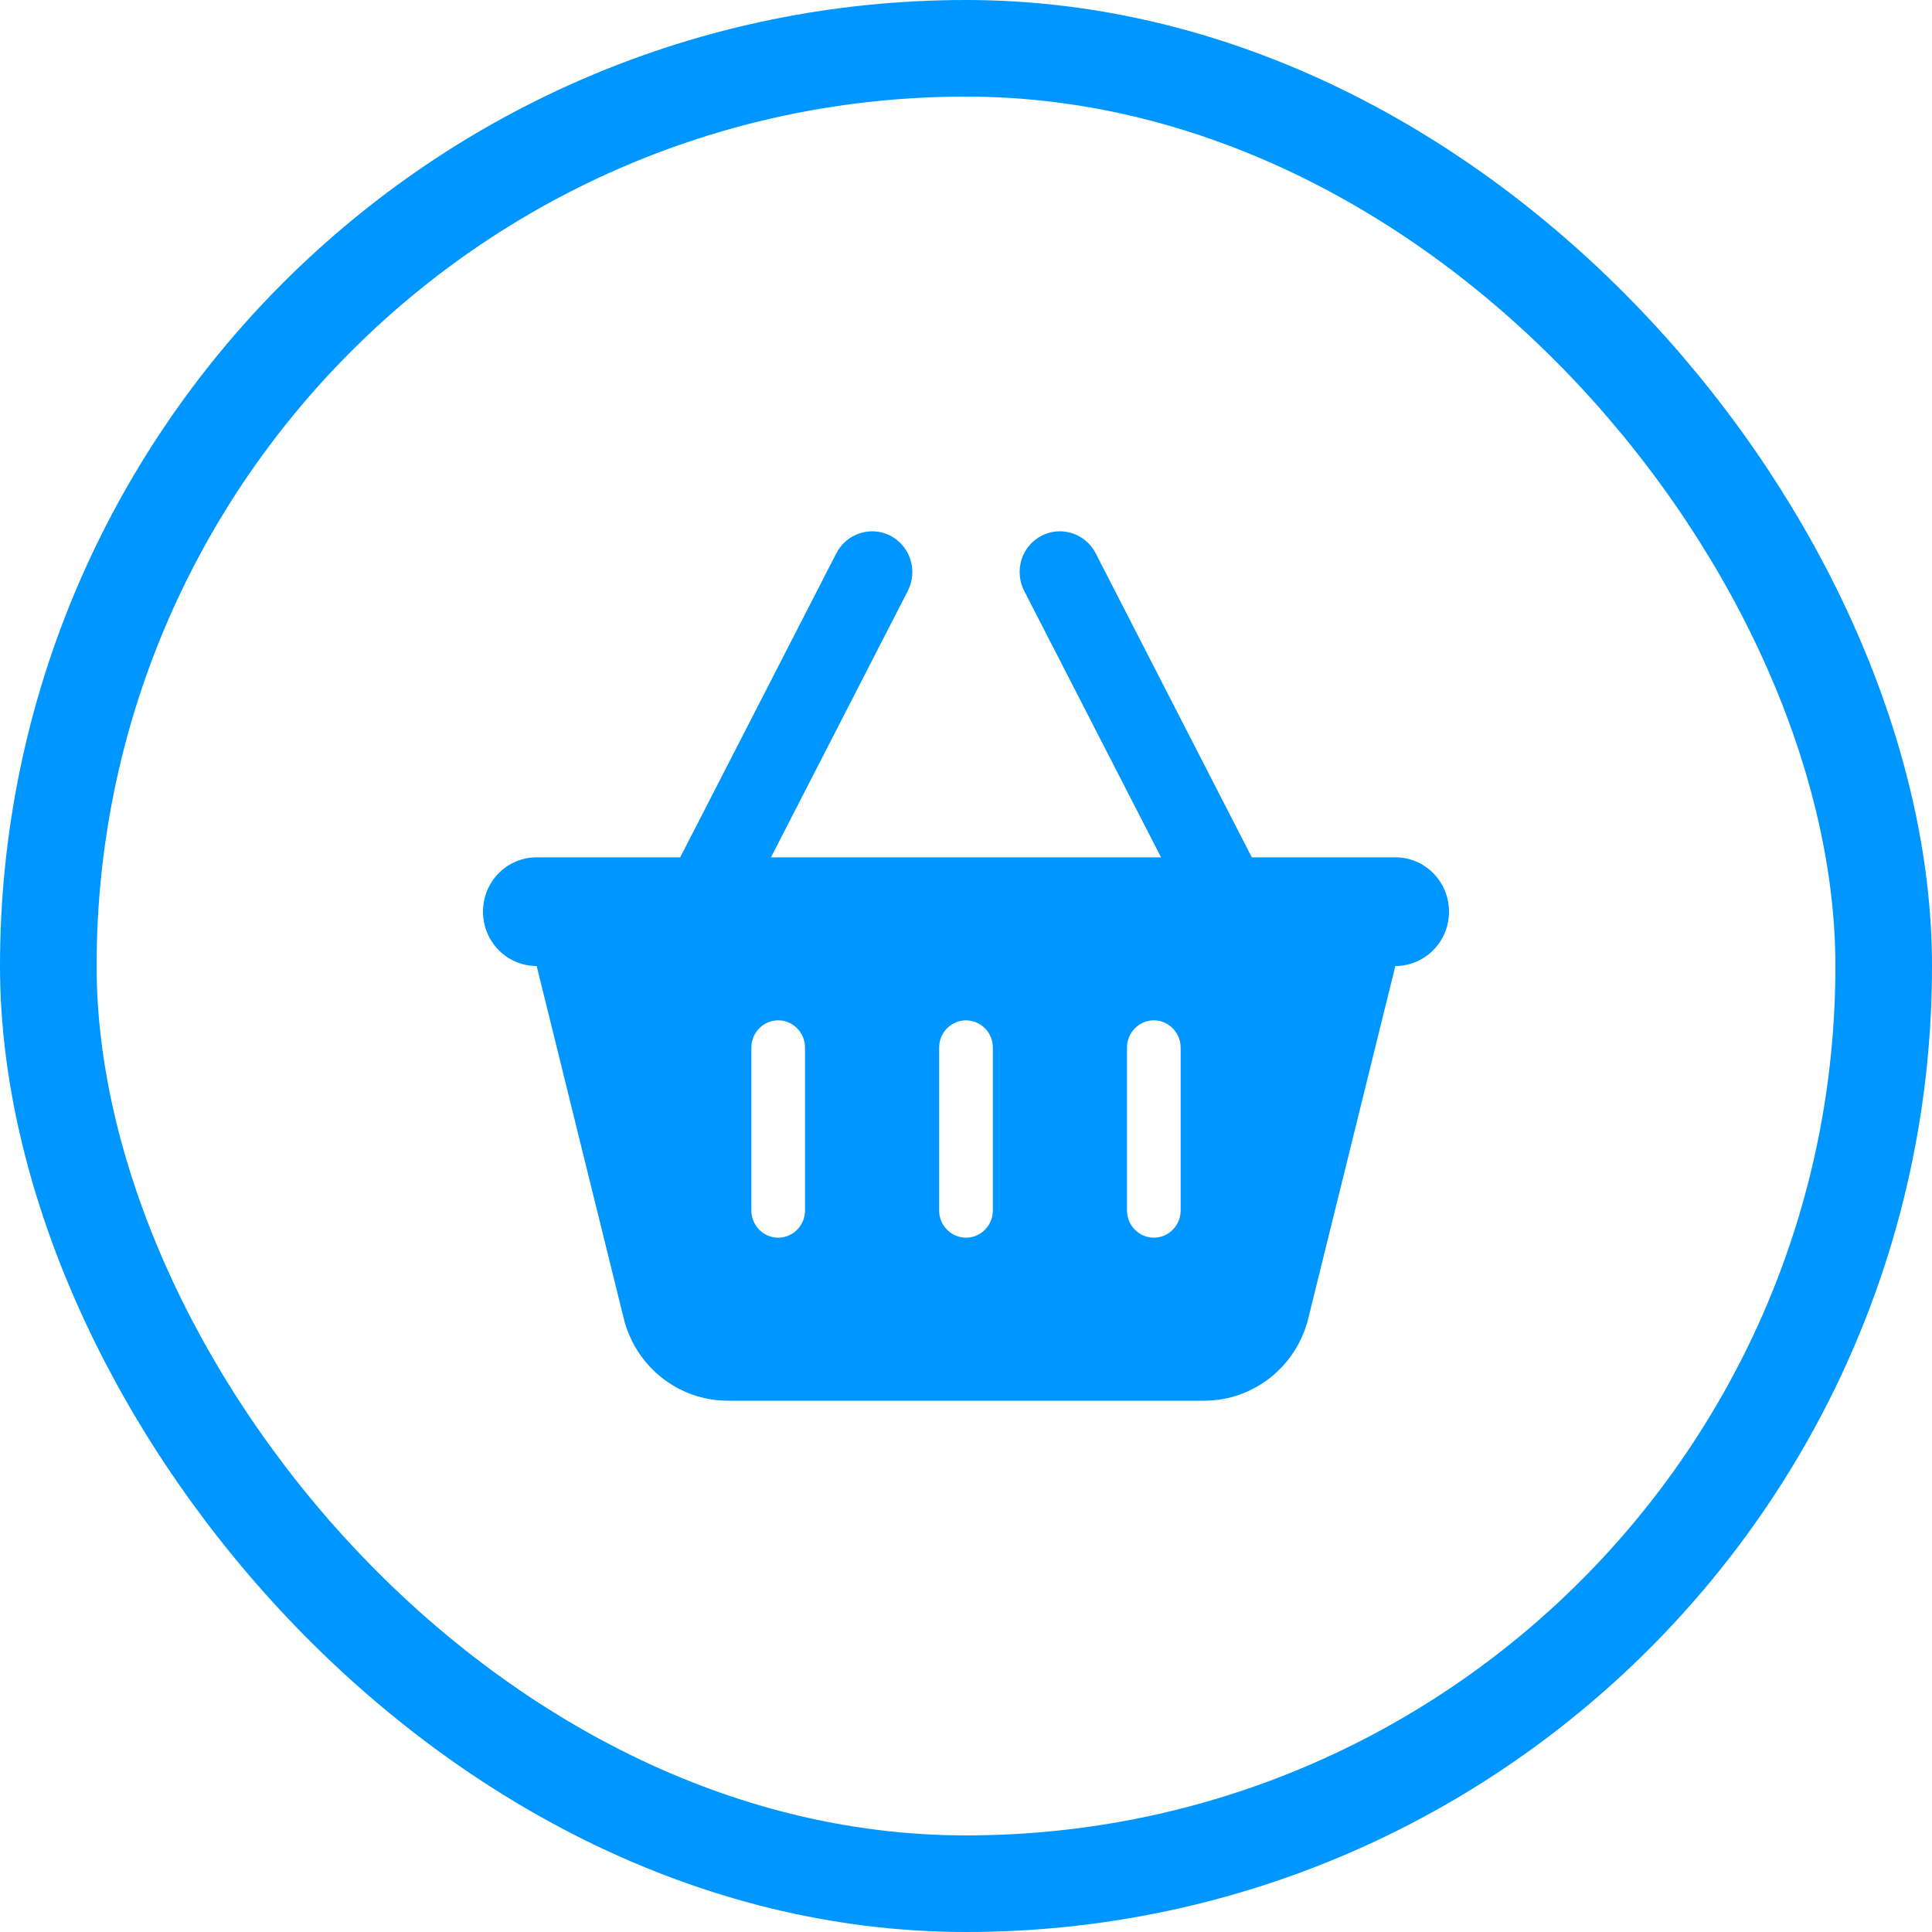
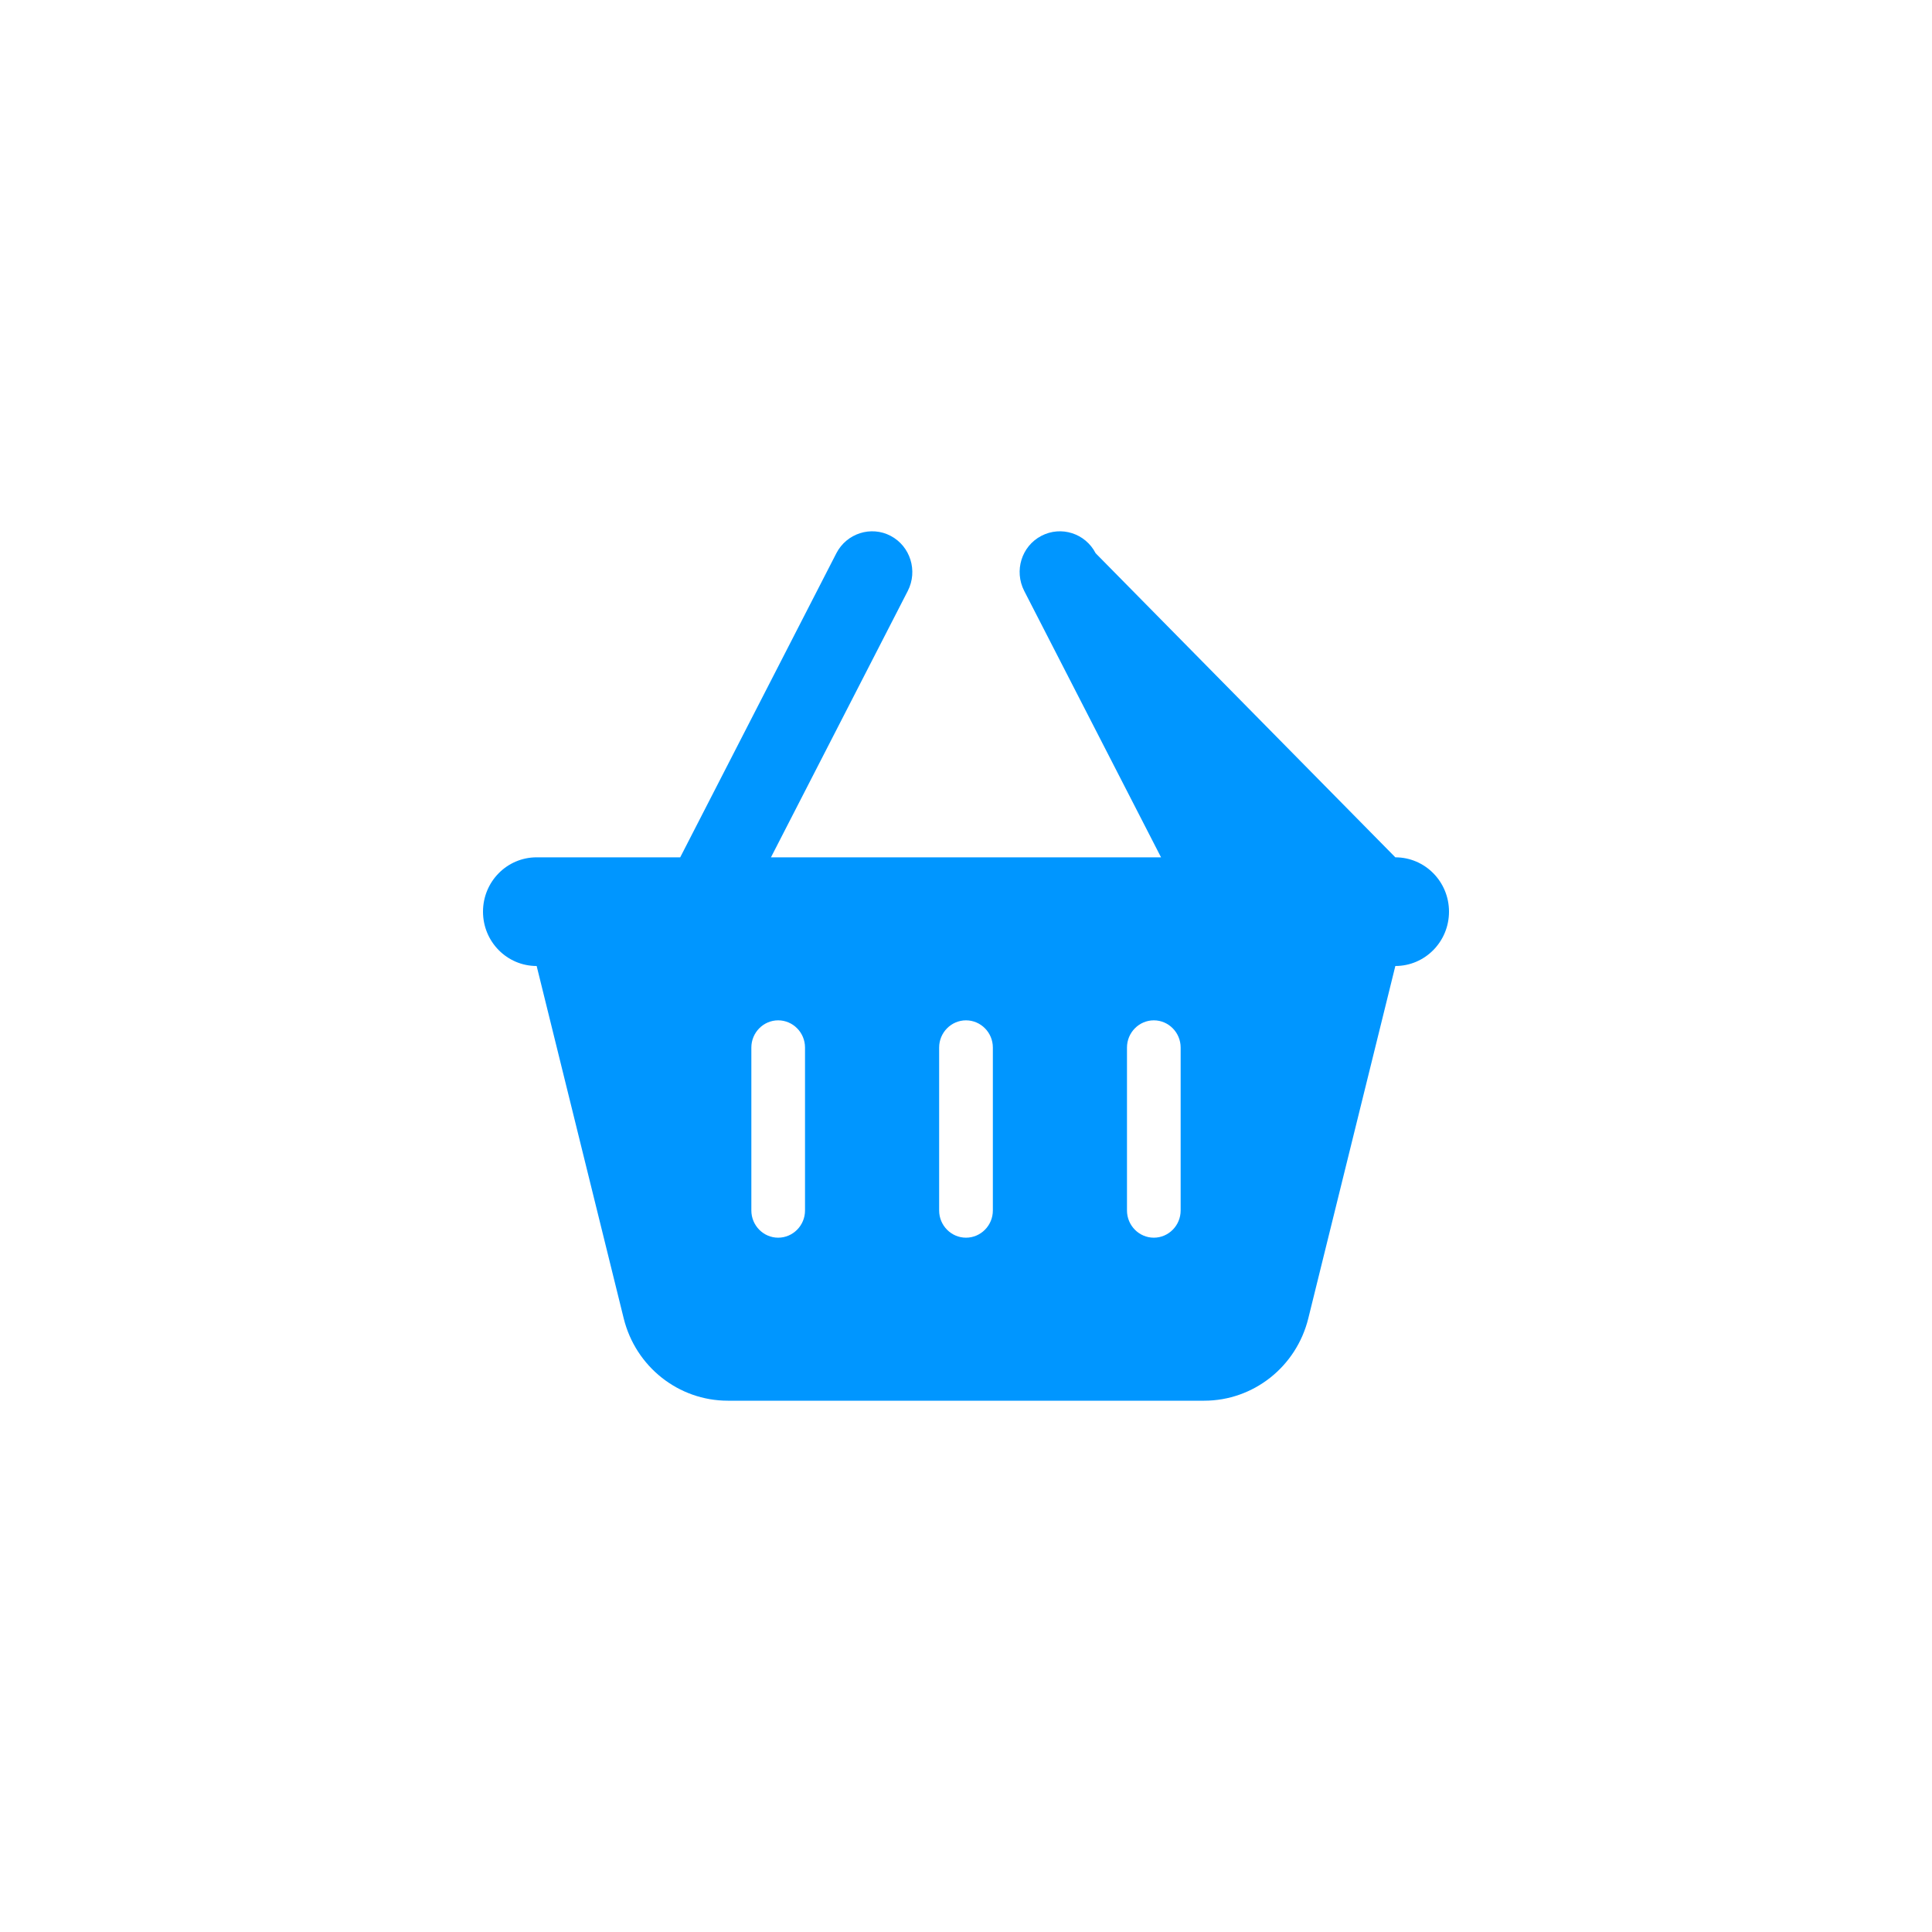
<svg xmlns="http://www.w3.org/2000/svg" width="40" height="40" viewBox="0 0 40 40" fill="none">
-   <path d="M18.795 12.234C19.007 11.819 18.847 11.309 18.441 11.095C18.035 10.88 17.528 11.042 17.316 11.454L14.083 17.75H11.111C10.496 17.75 10 18.253 10 18.875C10 19.497 10.496 20 11.111 20L12.913 27.295C13.16 28.297 14.049 29 15.069 29H24.931C25.951 29 26.84 28.297 27.087 27.295L28.889 20C29.503 20 30 19.497 30 18.875C30 18.253 29.503 17.75 28.889 17.75H25.917L22.684 11.454C22.472 11.042 21.969 10.88 21.559 11.095C21.149 11.309 20.993 11.819 21.205 12.234L24.038 17.75H15.962L18.795 12.234ZM16.667 21.688V25.062C16.667 25.372 16.417 25.625 16.111 25.625C15.806 25.625 15.556 25.372 15.556 25.062V21.688C15.556 21.378 15.806 21.125 16.111 21.125C16.417 21.125 16.667 21.378 16.667 21.688ZM20 21.125C20.306 21.125 20.556 21.378 20.556 21.688V25.062C20.556 25.372 20.306 25.625 20 25.625C19.694 25.625 19.444 25.372 19.444 25.062V21.688C19.444 21.378 19.694 21.125 20 21.125ZM24.444 21.688V25.062C24.444 25.372 24.194 25.625 23.889 25.625C23.583 25.625 23.333 25.372 23.333 25.062V21.688C23.333 21.378 23.583 21.125 23.889 21.125C24.194 21.125 24.444 21.378 24.444 21.688Z" fill="#0096FF" />
-   <rect x="1" y="1" width="38" height="38" rx="19" stroke="#0096FF" stroke-width="2" />
+   <path d="M18.795 12.234C19.007 11.819 18.847 11.309 18.441 11.095C18.035 10.88 17.528 11.042 17.316 11.454L14.083 17.75H11.111C10.496 17.75 10 18.253 10 18.875C10 19.497 10.496 20 11.111 20L12.913 27.295C13.16 28.297 14.049 29 15.069 29H24.931C25.951 29 26.84 28.297 27.087 27.295L28.889 20C29.503 20 30 19.497 30 18.875C30 18.253 29.503 17.75 28.889 17.75L22.684 11.454C22.472 11.042 21.969 10.88 21.559 11.095C21.149 11.309 20.993 11.819 21.205 12.234L24.038 17.75H15.962L18.795 12.234ZM16.667 21.688V25.062C16.667 25.372 16.417 25.625 16.111 25.625C15.806 25.625 15.556 25.372 15.556 25.062V21.688C15.556 21.378 15.806 21.125 16.111 21.125C16.417 21.125 16.667 21.378 16.667 21.688ZM20 21.125C20.306 21.125 20.556 21.378 20.556 21.688V25.062C20.556 25.372 20.306 25.625 20 25.625C19.694 25.625 19.444 25.372 19.444 25.062V21.688C19.444 21.378 19.694 21.125 20 21.125ZM24.444 21.688V25.062C24.444 25.372 24.194 25.625 23.889 25.625C23.583 25.625 23.333 25.372 23.333 25.062V21.688C23.333 21.378 23.583 21.125 23.889 21.125C24.194 21.125 24.444 21.378 24.444 21.688Z" fill="#0096FF" />
</svg>